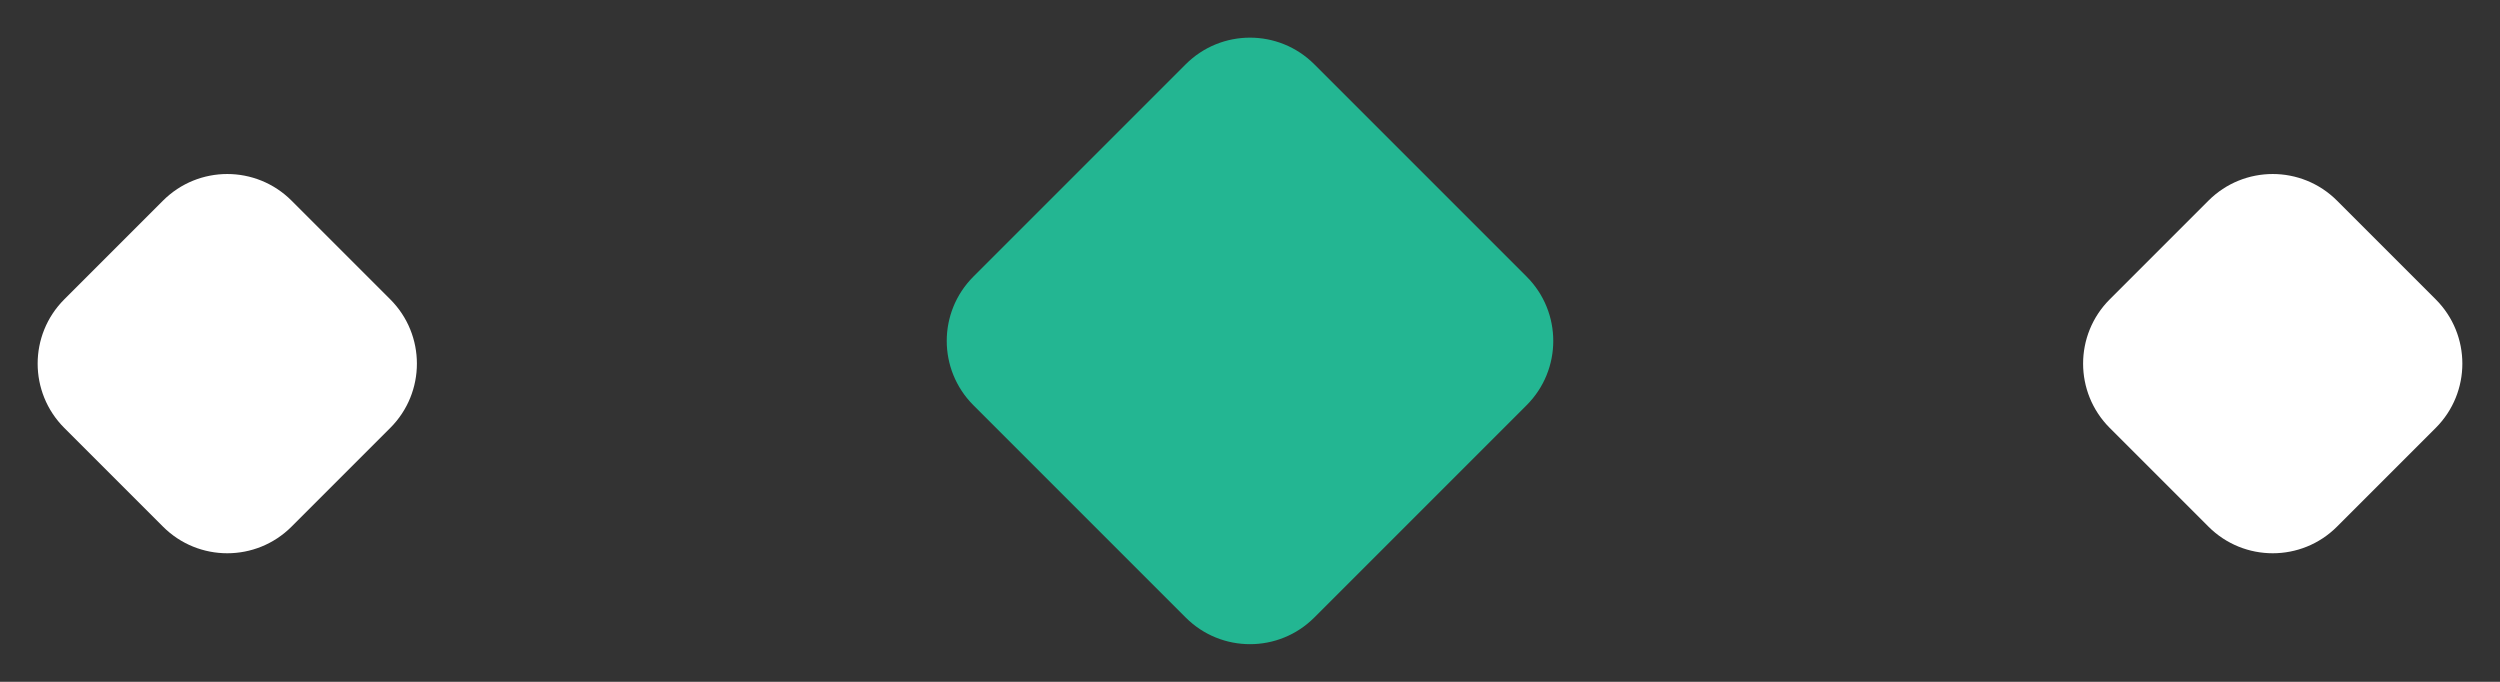
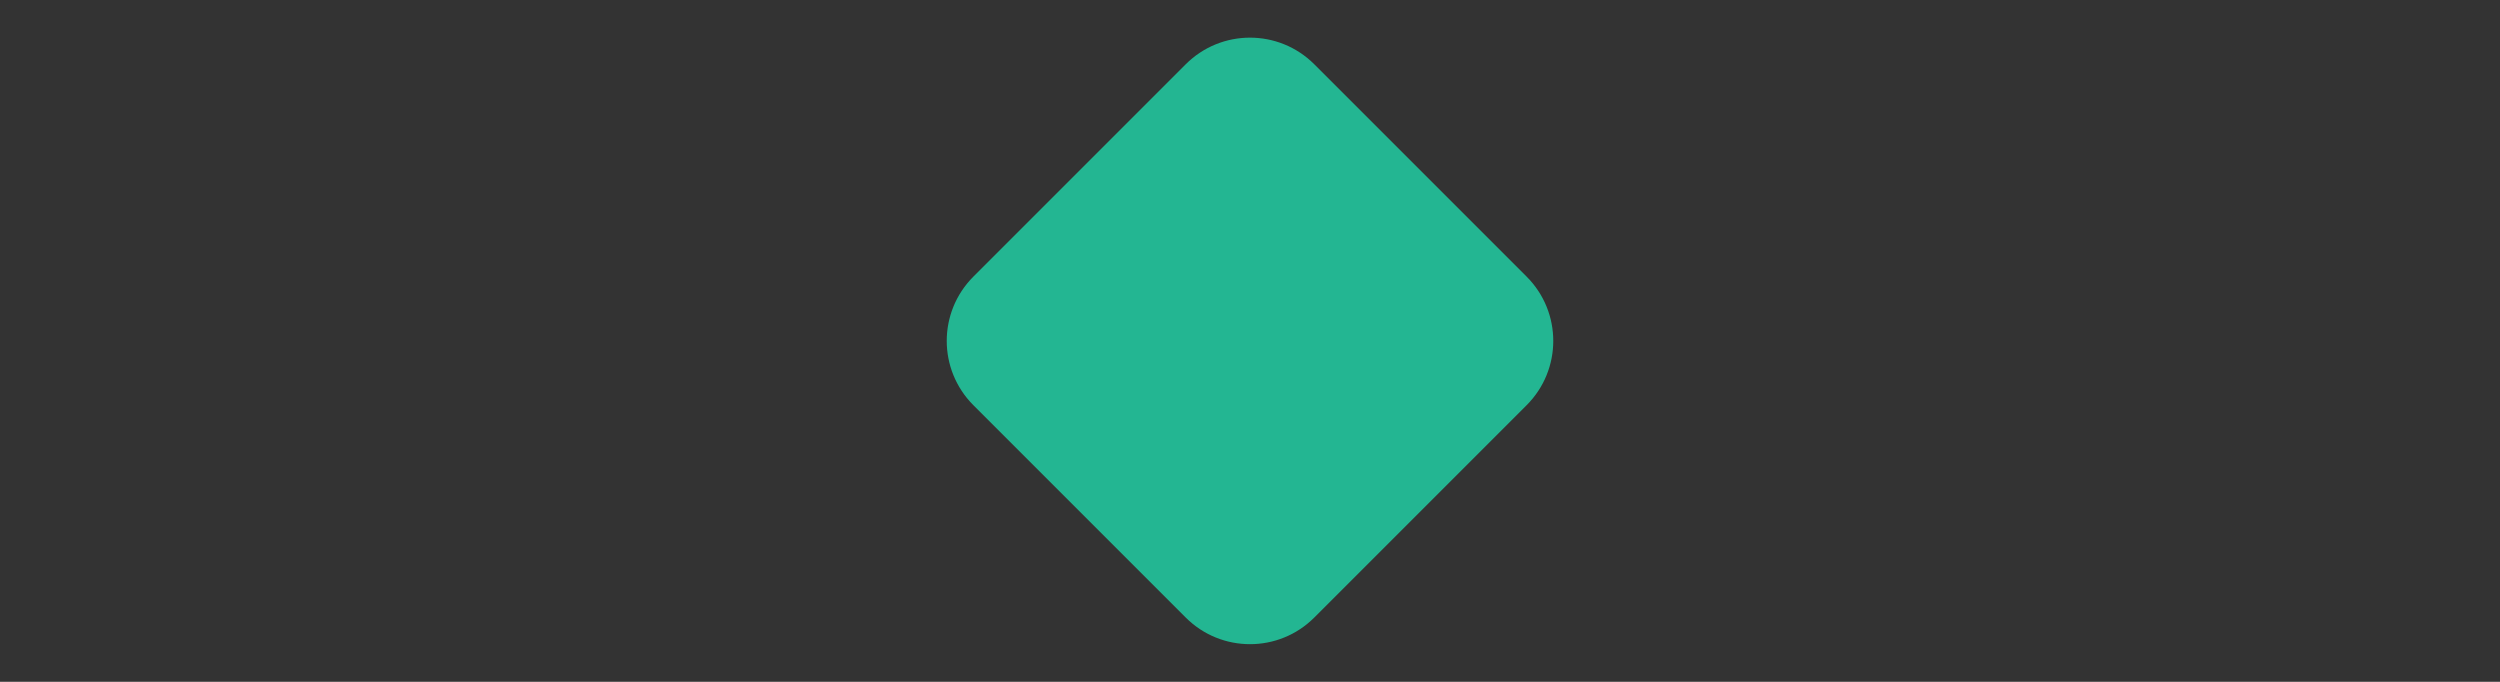
<svg xmlns="http://www.w3.org/2000/svg" width="55" height="15" viewBox="0 0 55 15" fill="none">
  <rect x="0" y="0" width="55" height="15" fill="#333333" stroke="none" />
  <path d="M21.414 8.914C20.633 8.133 20.633 6.867 21.414 6.086L26.086 1.414C26.867 0.633 28.133 0.633 28.914 1.414L33.586 6.086C34.367 6.867 34.367 8.133 33.586 8.914L28.914 13.586C28.133 14.367 26.867 14.367 26.086 13.586L21.414 8.914Z" fill="#23B692" />
-   <path d="M1.414 9.414C0.633 8.633 0.633 7.367 1.414 6.586L3.586 4.414C4.367 3.633 5.633 3.633 6.414 4.414L8.586 6.586C9.367 7.367 9.367 8.633 8.586 9.414L6.414 11.586C5.633 12.367 4.367 12.367 3.586 11.586L1.414 9.414Z" fill="white" />
-   <path d="M46.414 9.414C45.633 8.633 45.633 7.367 46.414 6.586L48.586 4.414C49.367 3.633 50.633 3.633 51.414 4.414L53.586 6.586C54.367 7.367 54.367 8.633 53.586 9.414L51.414 11.586C50.633 12.367 49.367 12.367 48.586 11.586L46.414 9.414Z" fill="white" />
</svg>